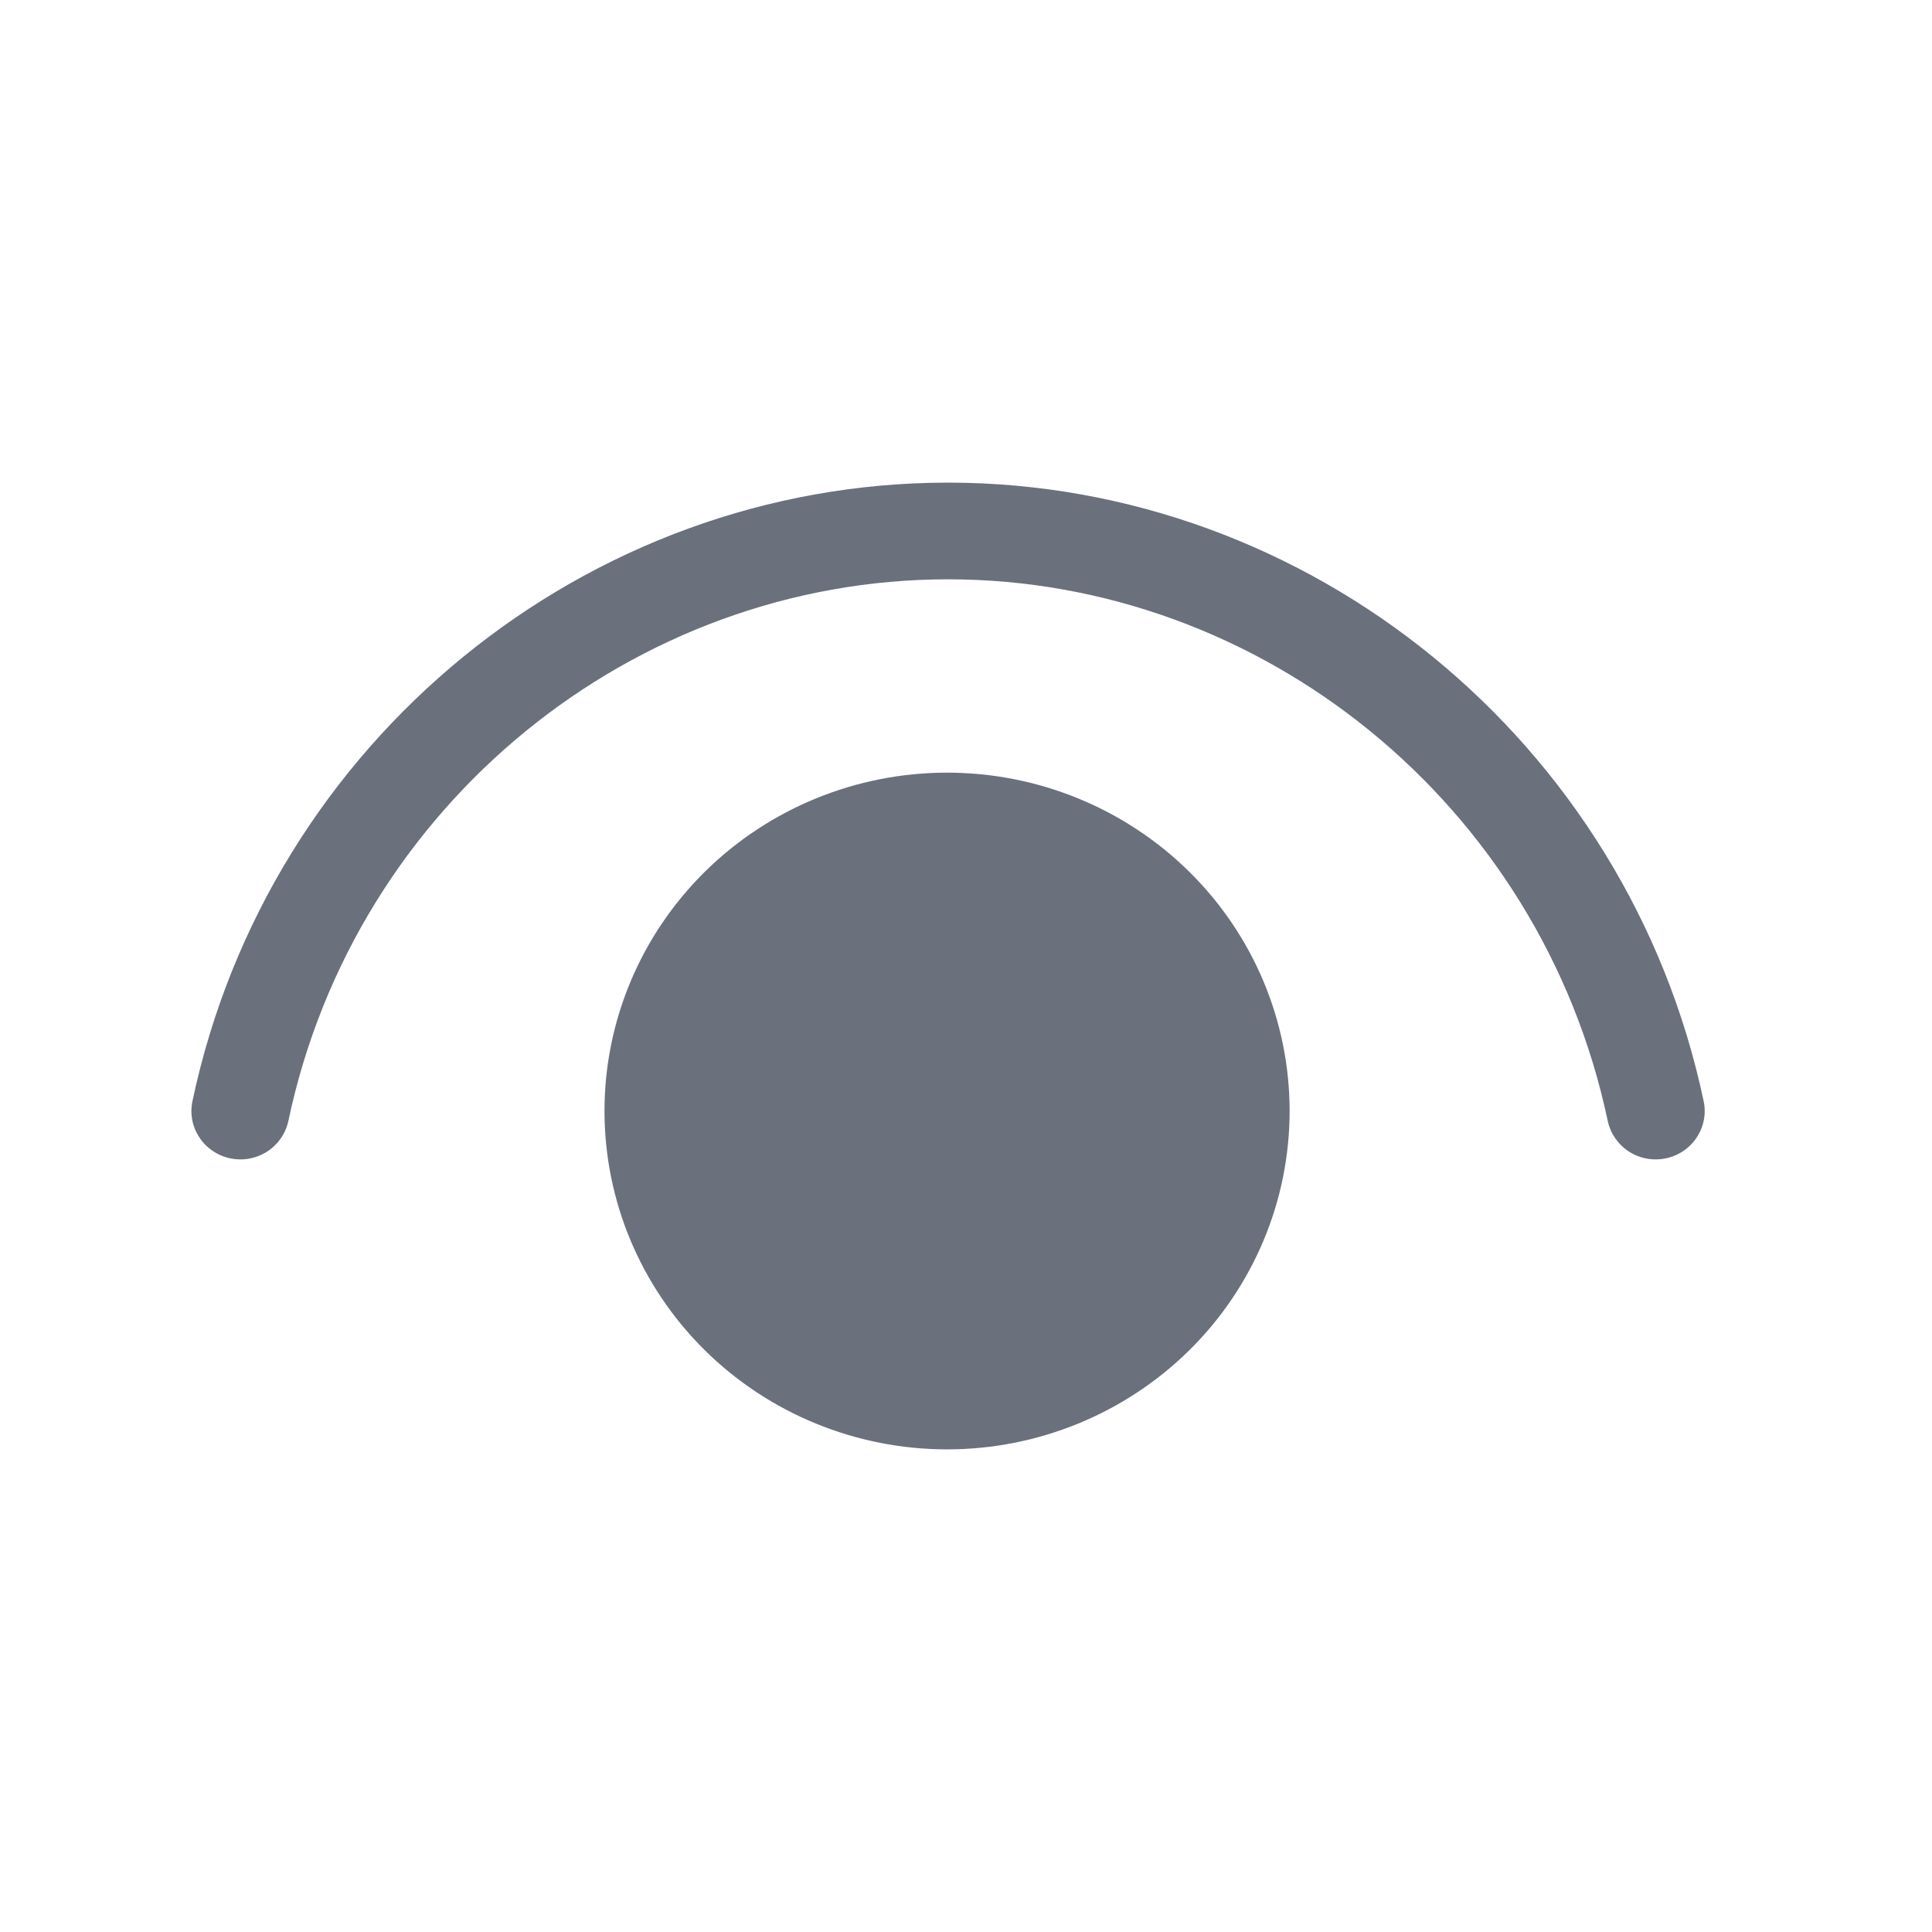
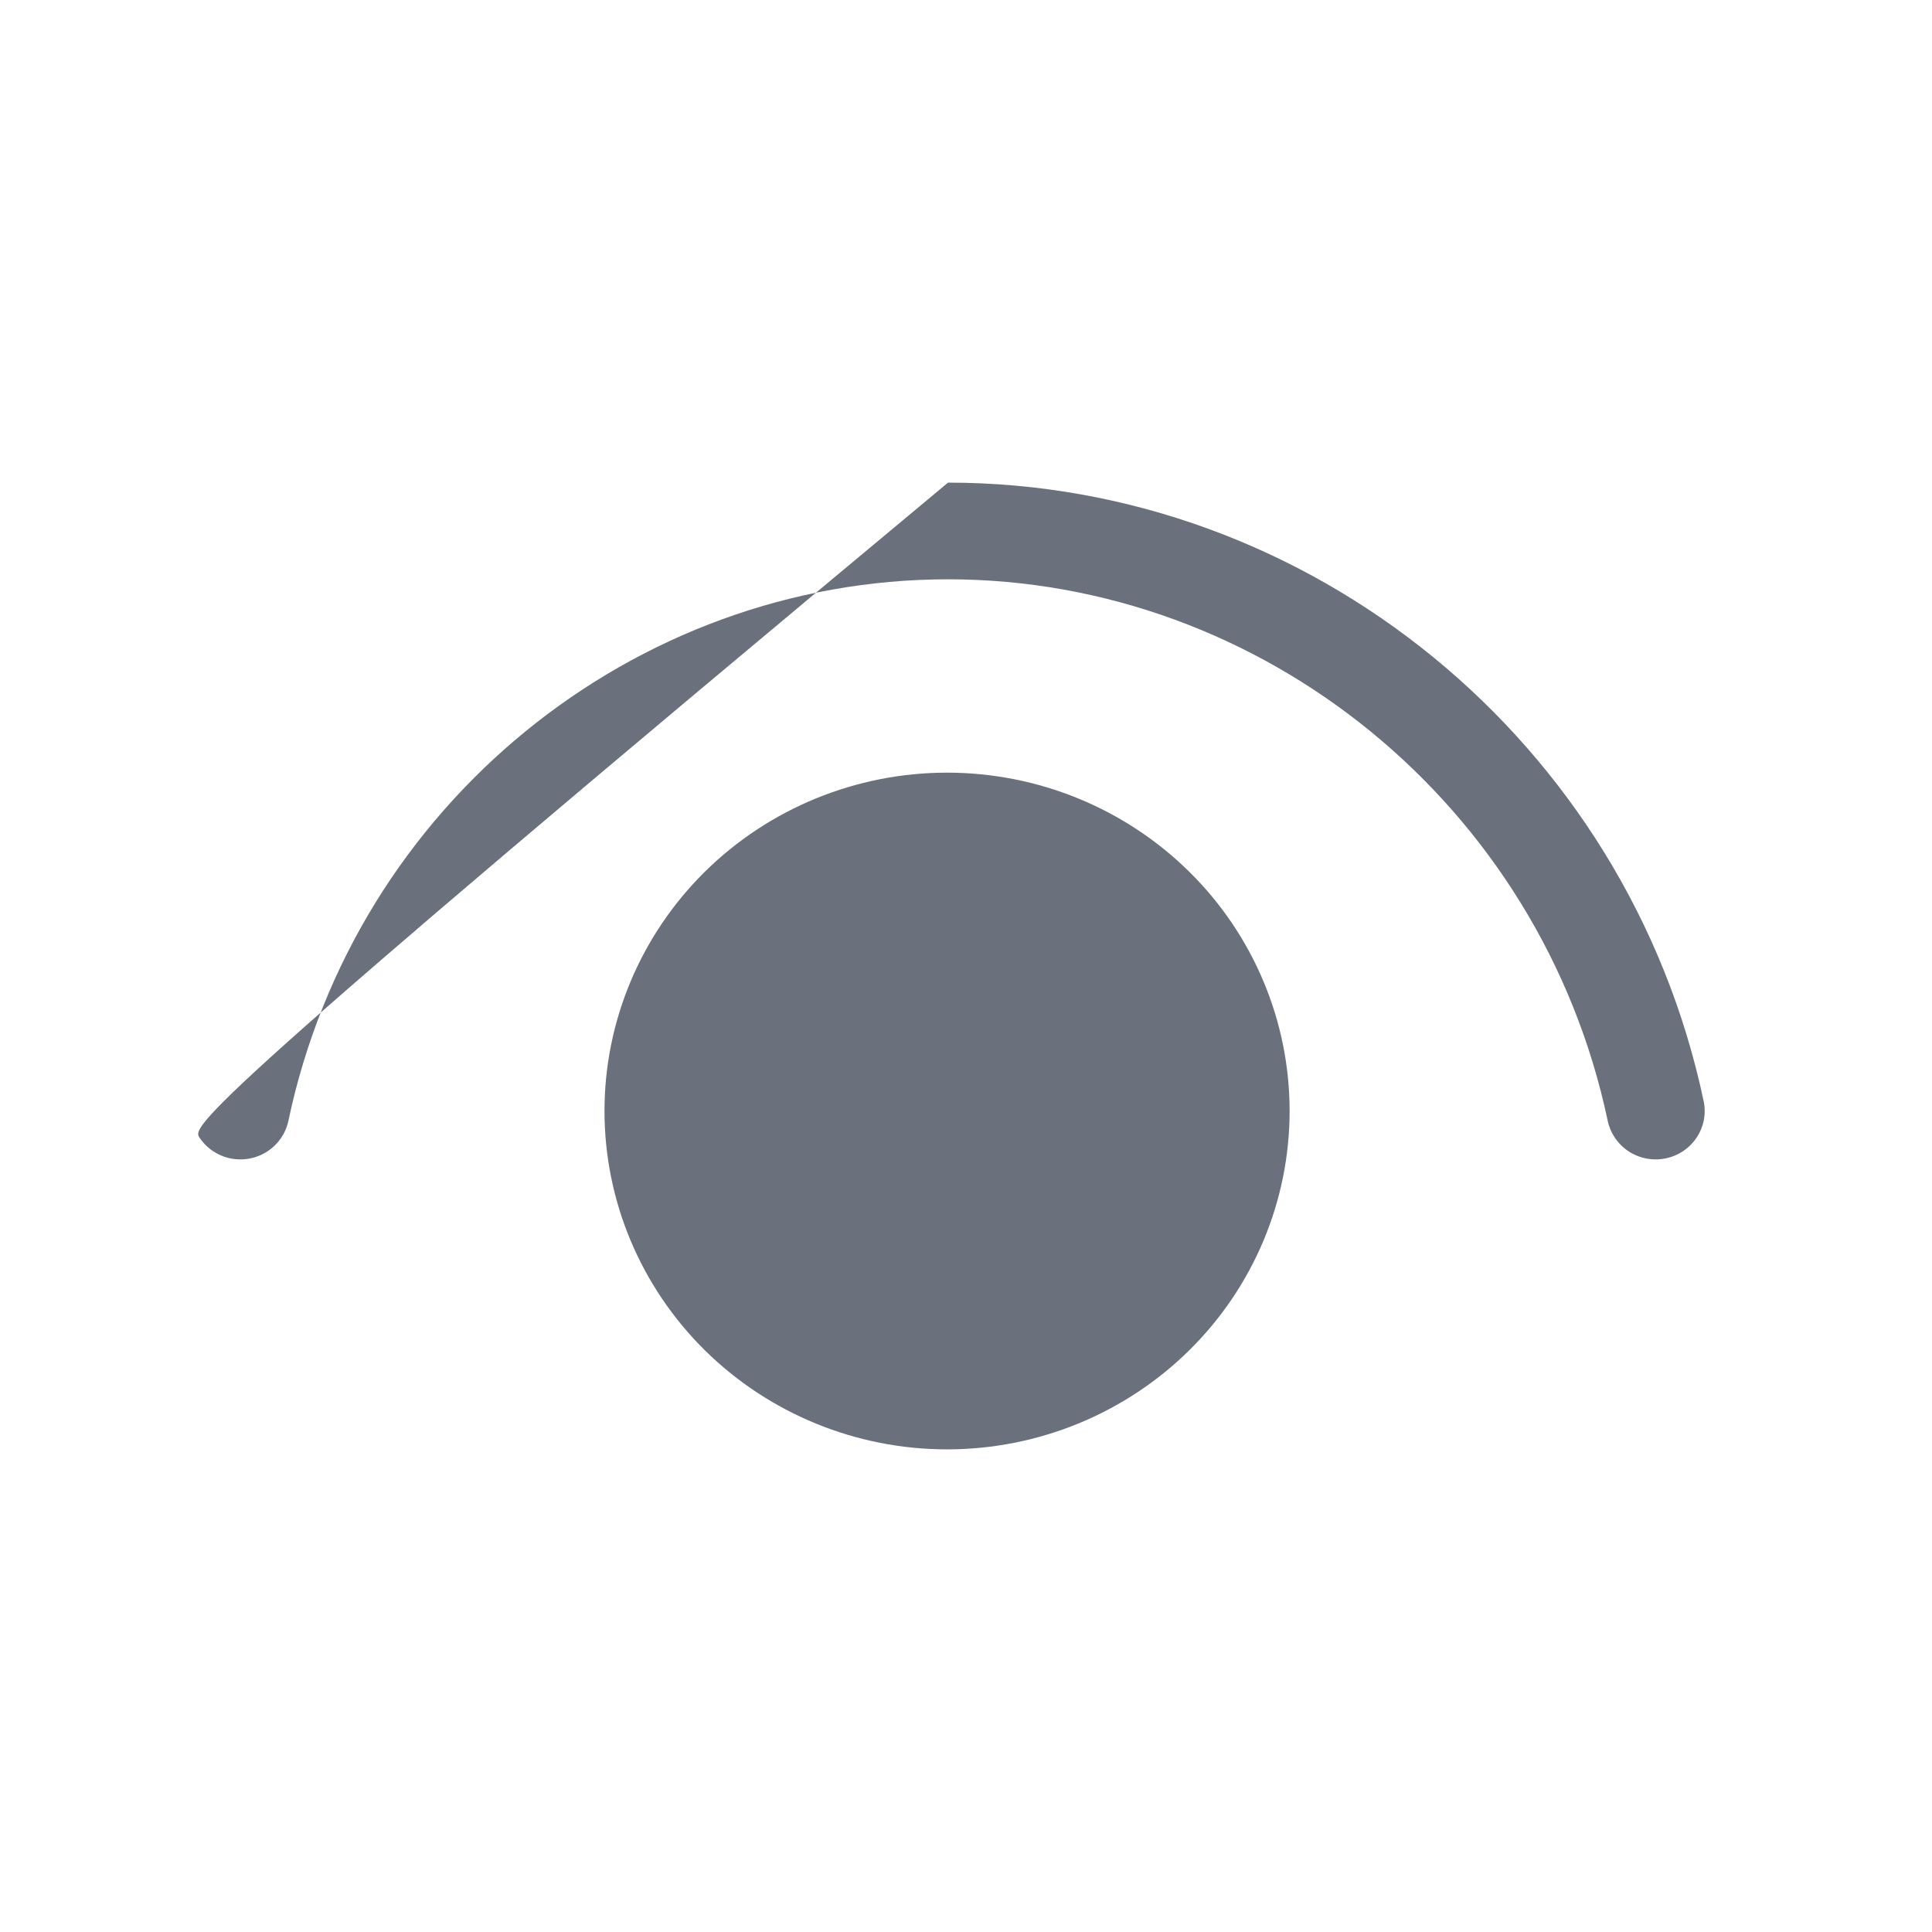
<svg xmlns="http://www.w3.org/2000/svg" width="26" height="26" viewBox="0 0 26 26" fill="none">
-   <path d="M3.881 15.084C4.779 10.823 8.534 7.796 12.758 7.796C16.981 7.796 20.736 10.823 21.636 15.084C21.672 15.253 21.774 15.401 21.92 15.496C22.066 15.591 22.245 15.624 22.416 15.589C22.587 15.554 22.737 15.453 22.833 15.308C22.929 15.164 22.963 14.988 22.927 14.819C21.904 9.973 17.623 6.495 12.758 6.495C7.894 6.495 3.613 9.973 2.59 14.819C2.554 14.988 2.588 15.164 2.684 15.308C2.78 15.453 2.93 15.554 3.101 15.589C3.272 15.624 3.45 15.591 3.597 15.496C3.743 15.401 3.845 15.253 3.881 15.084ZM12.745 10.398C13.968 10.398 15.14 10.878 16.005 11.732C16.87 12.586 17.355 13.744 17.355 14.951C17.355 16.159 16.87 17.317 16.005 18.171C15.14 19.025 13.968 19.505 12.745 19.505C11.523 19.505 10.35 19.025 9.485 18.171C8.621 17.317 8.135 16.159 8.135 14.951C8.135 13.744 8.621 12.586 9.485 11.732C10.35 10.878 11.523 10.398 12.745 10.398Z" fill="#6A707C" />
+   <path d="M3.881 15.084C4.779 10.823 8.534 7.796 12.758 7.796C16.981 7.796 20.736 10.823 21.636 15.084C21.672 15.253 21.774 15.401 21.92 15.496C22.066 15.591 22.245 15.624 22.416 15.589C22.587 15.554 22.737 15.453 22.833 15.308C22.929 15.164 22.963 14.988 22.927 14.819C21.904 9.973 17.623 6.495 12.758 6.495C2.554 14.988 2.588 15.164 2.684 15.308C2.78 15.453 2.93 15.554 3.101 15.589C3.272 15.624 3.45 15.591 3.597 15.496C3.743 15.401 3.845 15.253 3.881 15.084ZM12.745 10.398C13.968 10.398 15.14 10.878 16.005 11.732C16.87 12.586 17.355 13.744 17.355 14.951C17.355 16.159 16.87 17.317 16.005 18.171C15.14 19.025 13.968 19.505 12.745 19.505C11.523 19.505 10.35 19.025 9.485 18.171C8.621 17.317 8.135 16.159 8.135 14.951C8.135 13.744 8.621 12.586 9.485 11.732C10.35 10.878 11.523 10.398 12.745 10.398Z" fill="#6A707C" />
</svg>